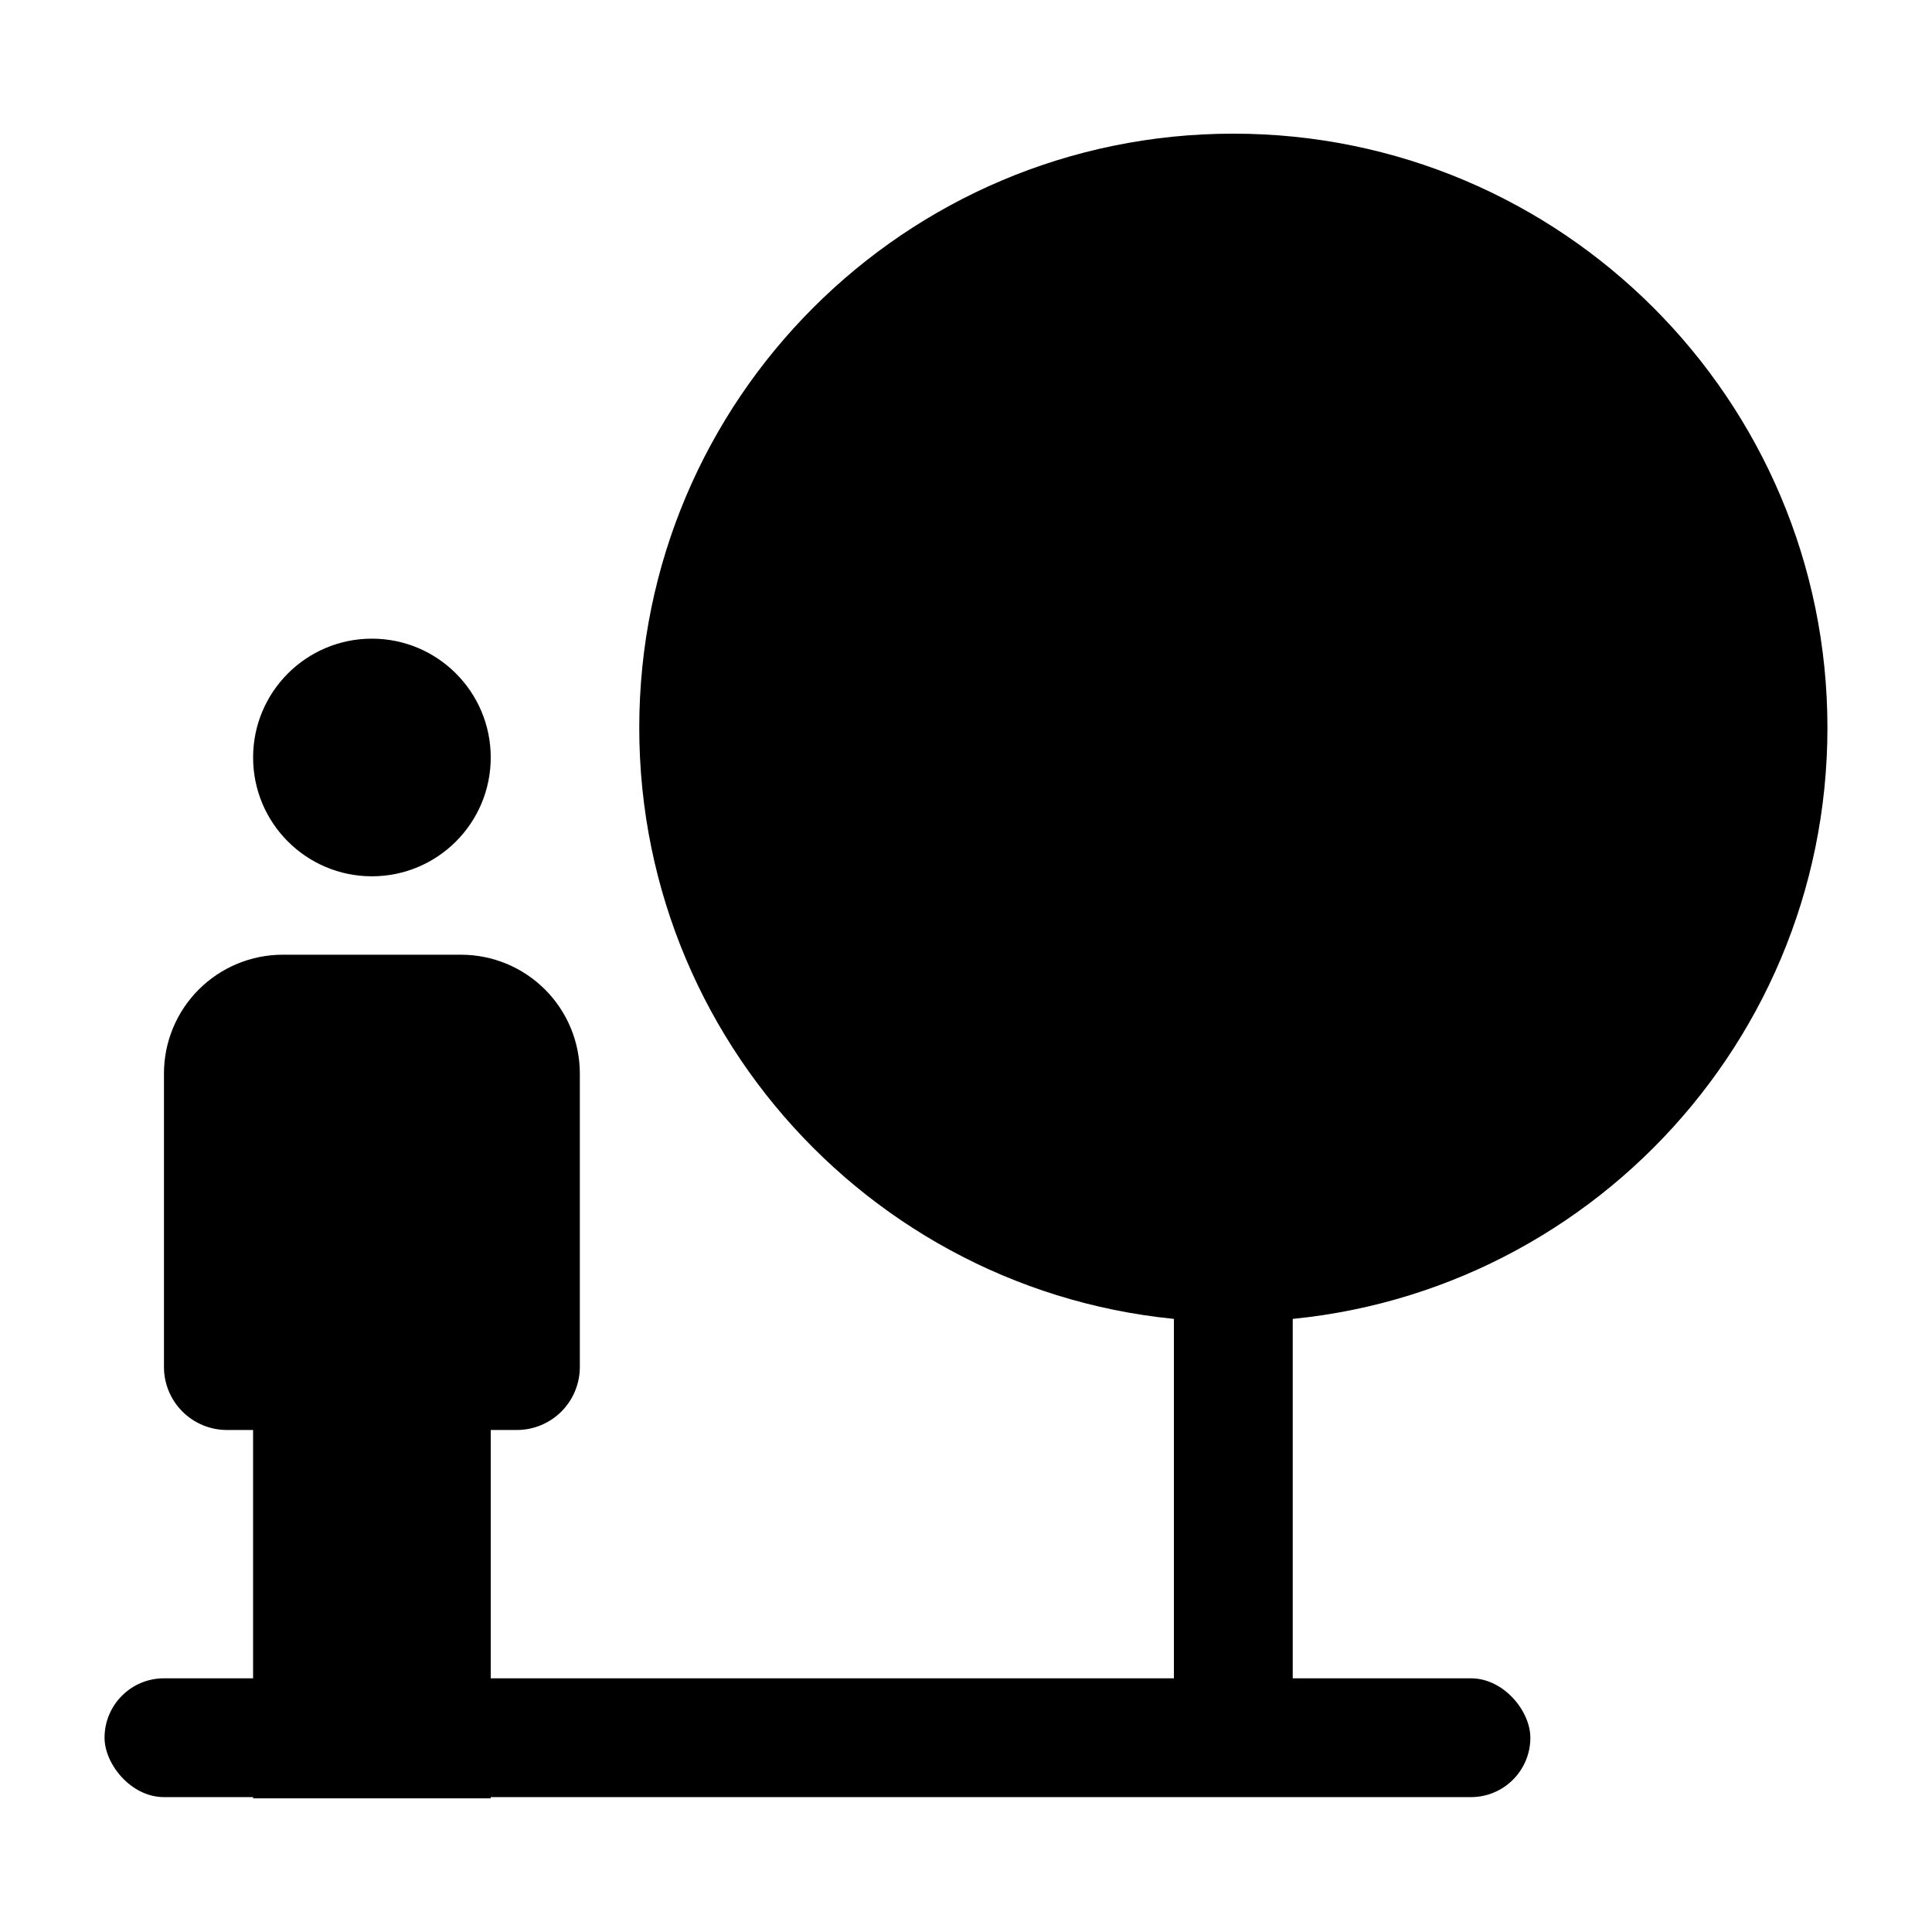
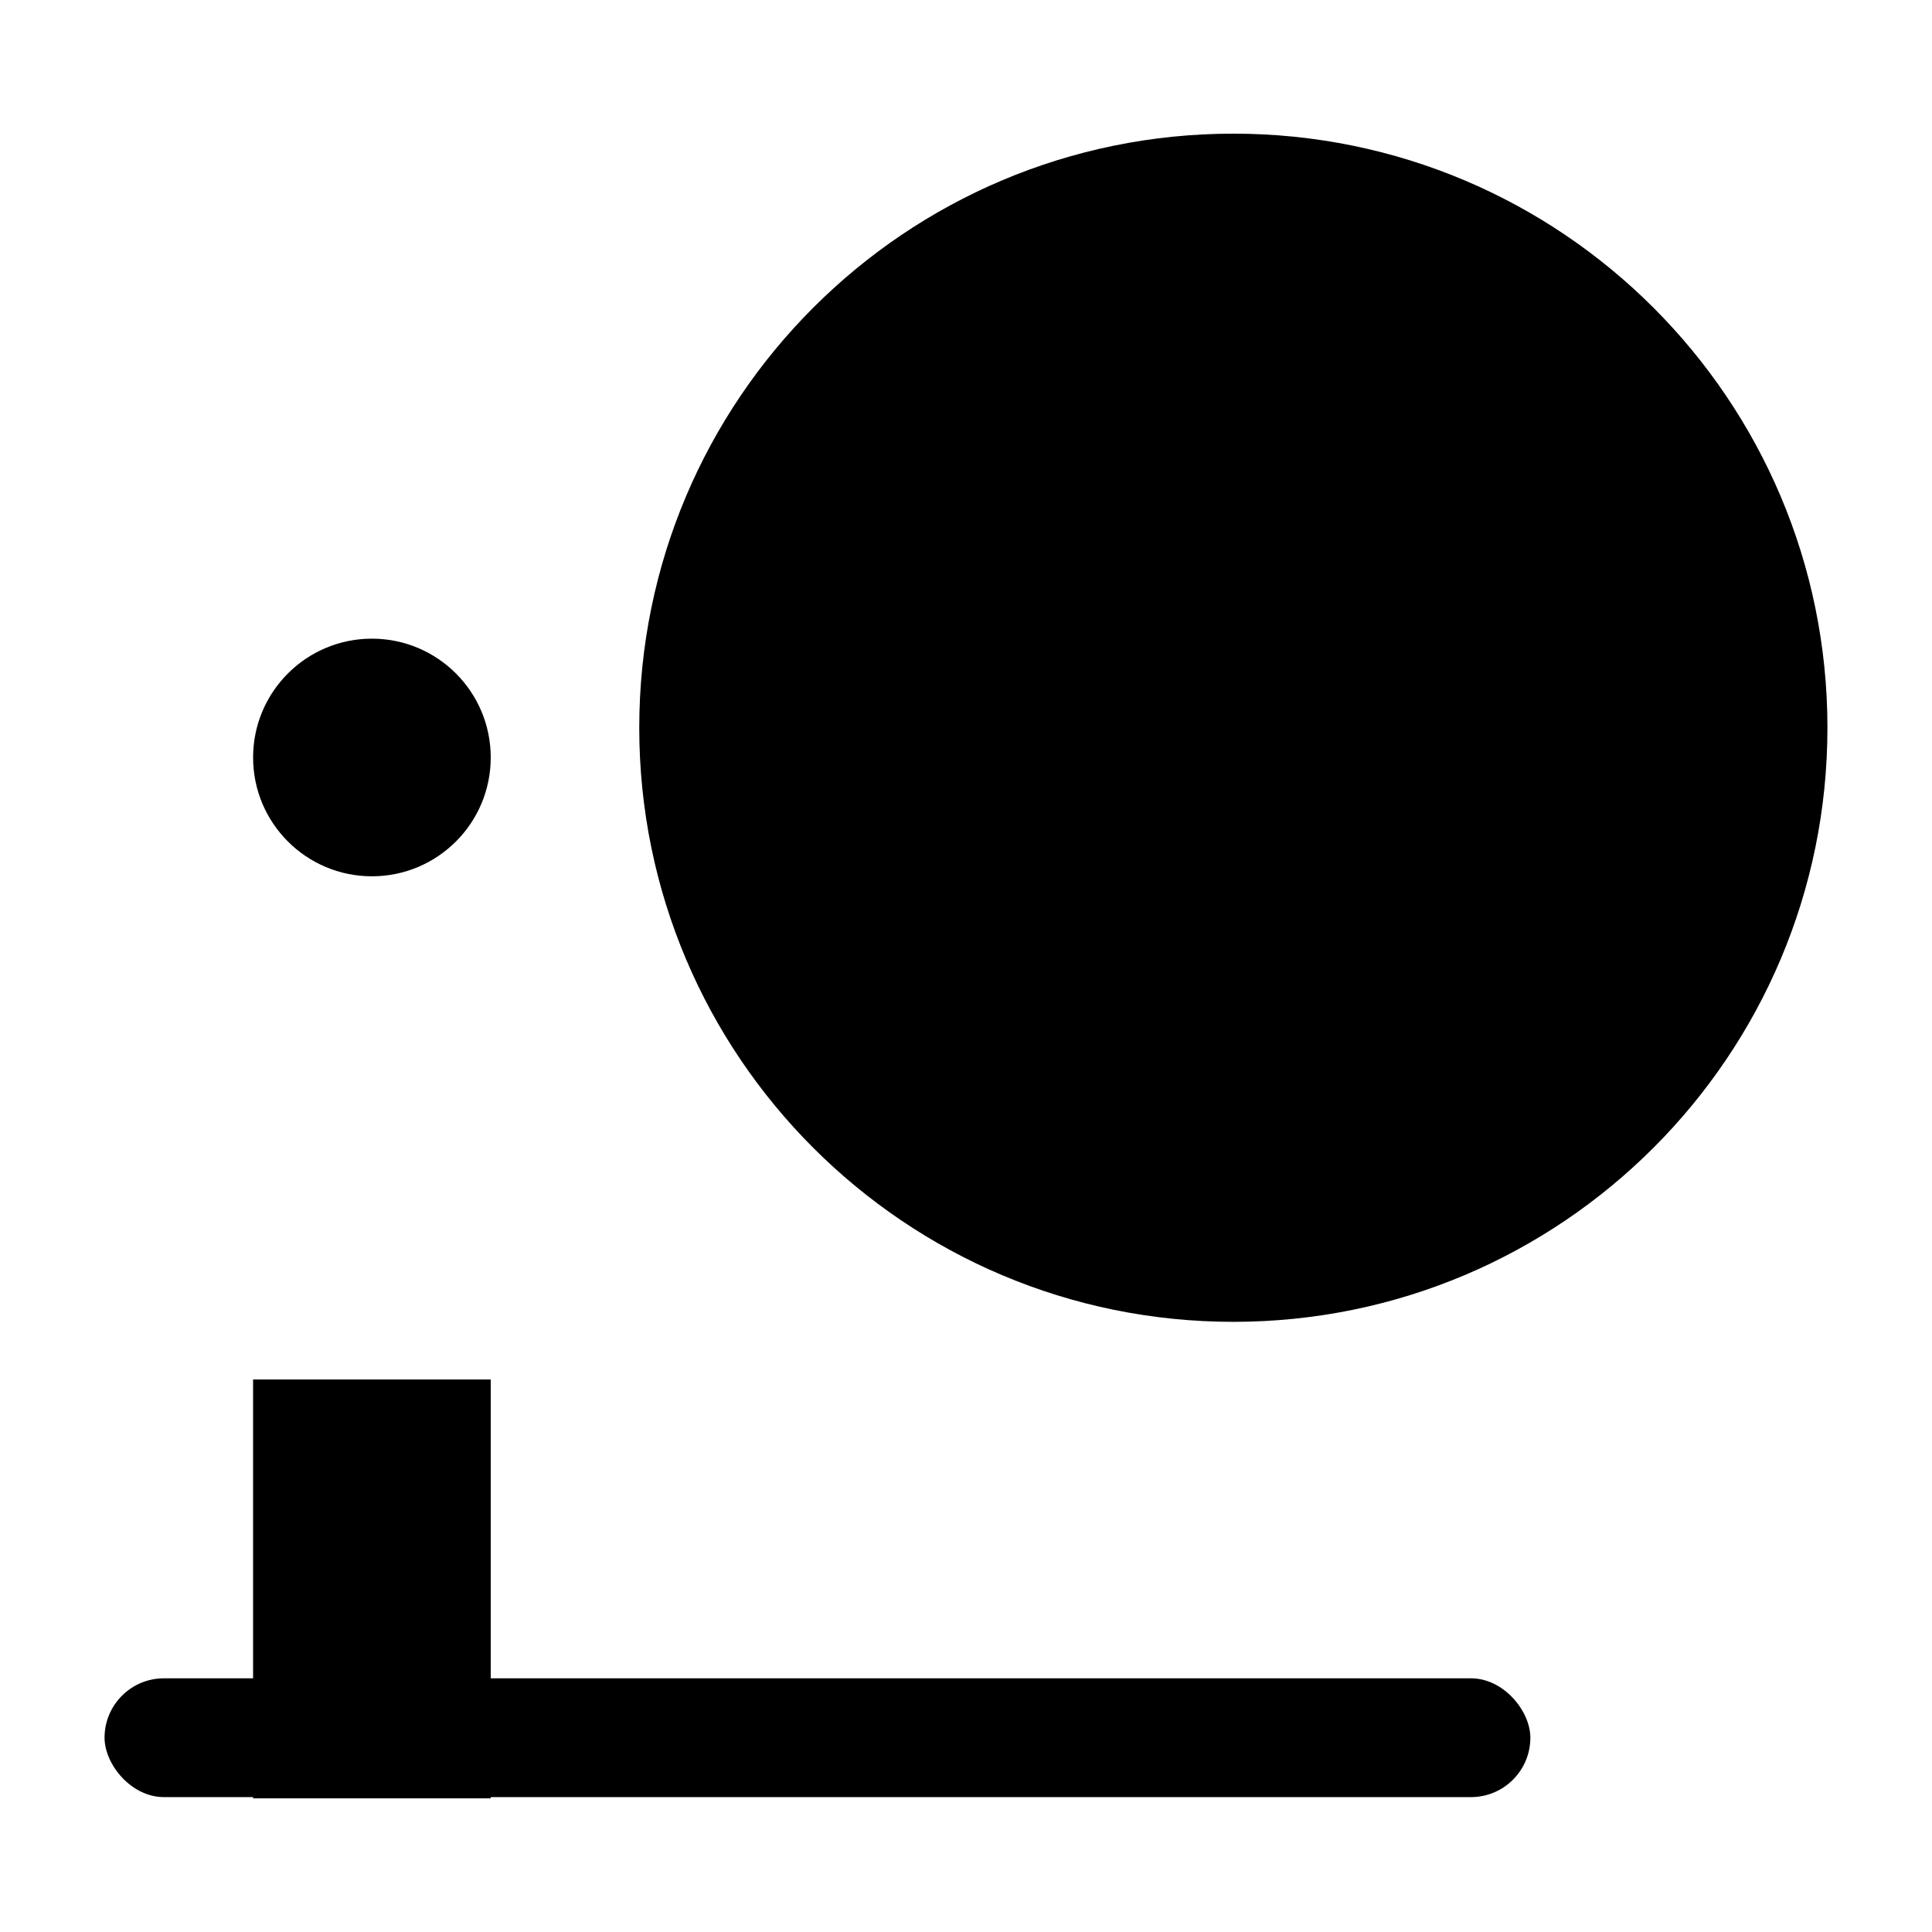
<svg xmlns="http://www.w3.org/2000/svg" fill="#000000" width="800px" height="800px" version="1.1" viewBox="144 144 512 512">
  <g>
    <path d="m187.45 588.77h346.37c8.695 0 15.742 8.695 15.742 15.742 0 8.695-7.051 15.742-15.742 15.742h-346.37c-8.695 0-15.742-8.695-15.742-15.742 0-8.695 7.051-15.742 15.742-15.742z" />
-     <path d="m455.1 475.73h31.488v125.95h-31.488z" />
    <path d="m628.29 336.86c0 86.953-70.492 157.44-157.44 157.44-86.953 0-157.44-70.488-157.44-157.44 0-86.949 70.488-157.44 157.44-157.44 86.949 0 157.44 70.488 157.44 157.44" />
    <path d="m274.05 344.74c0 17.391-14.098 31.488-31.488 31.488s-31.488-14.098-31.488-31.488 14.098-31.488 31.488-31.488 31.488 14.098 31.488 31.488" />
-     <path d="m218.94 397.01h47.234c8.348 0 16.359 3.316 22.266 9.223 5.902 5.906 9.223 13.914 9.223 22.266v77.777-0.004c0 4.426-1.762 8.672-4.891 11.801-3.129 3.133-7.375 4.891-11.801 4.891h-76.832c-4.426 0-8.668-1.758-11.797-4.891-3.133-3.129-4.891-7.375-4.891-11.801v-77.773c0-8.352 3.316-16.359 9.223-22.266s13.914-9.223 22.266-9.223z" />
    <path d="m211.07 509.58h62.977v111h-62.977z" />
  </g>
</svg>